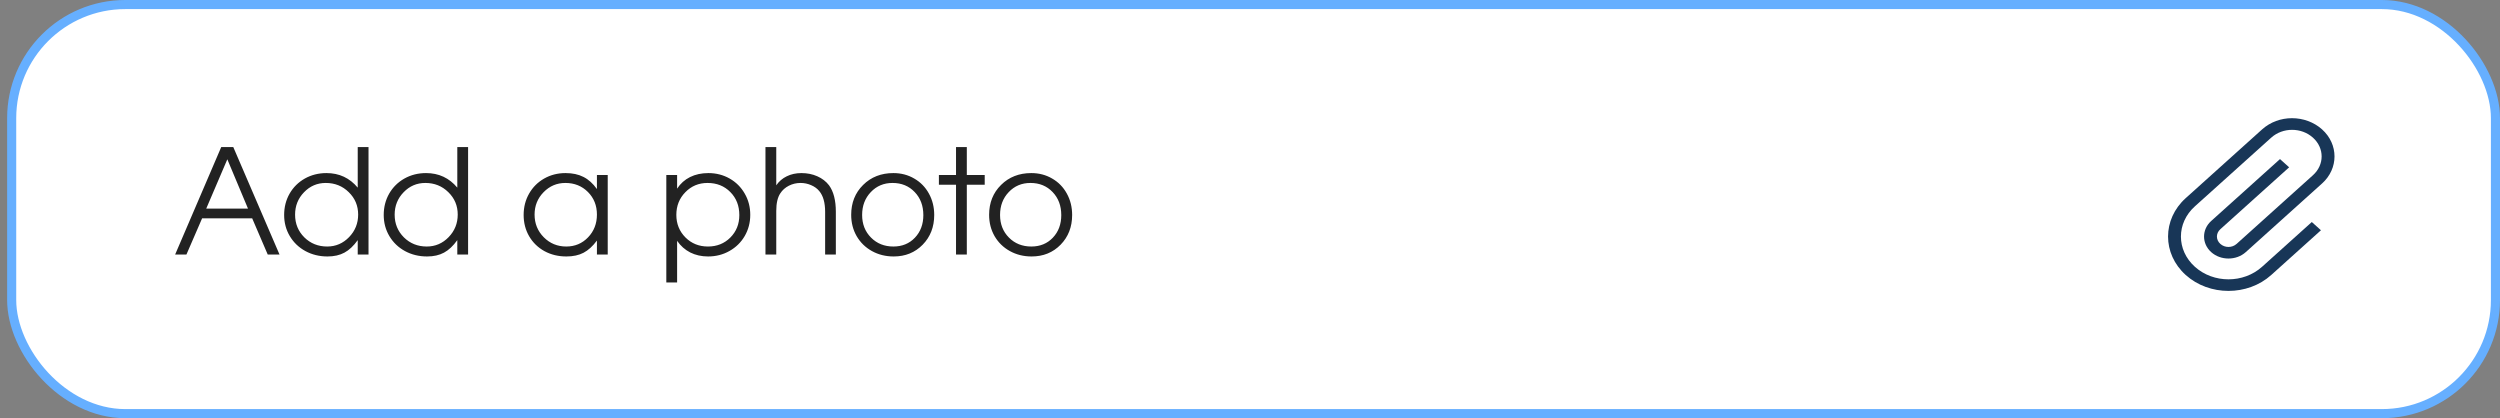
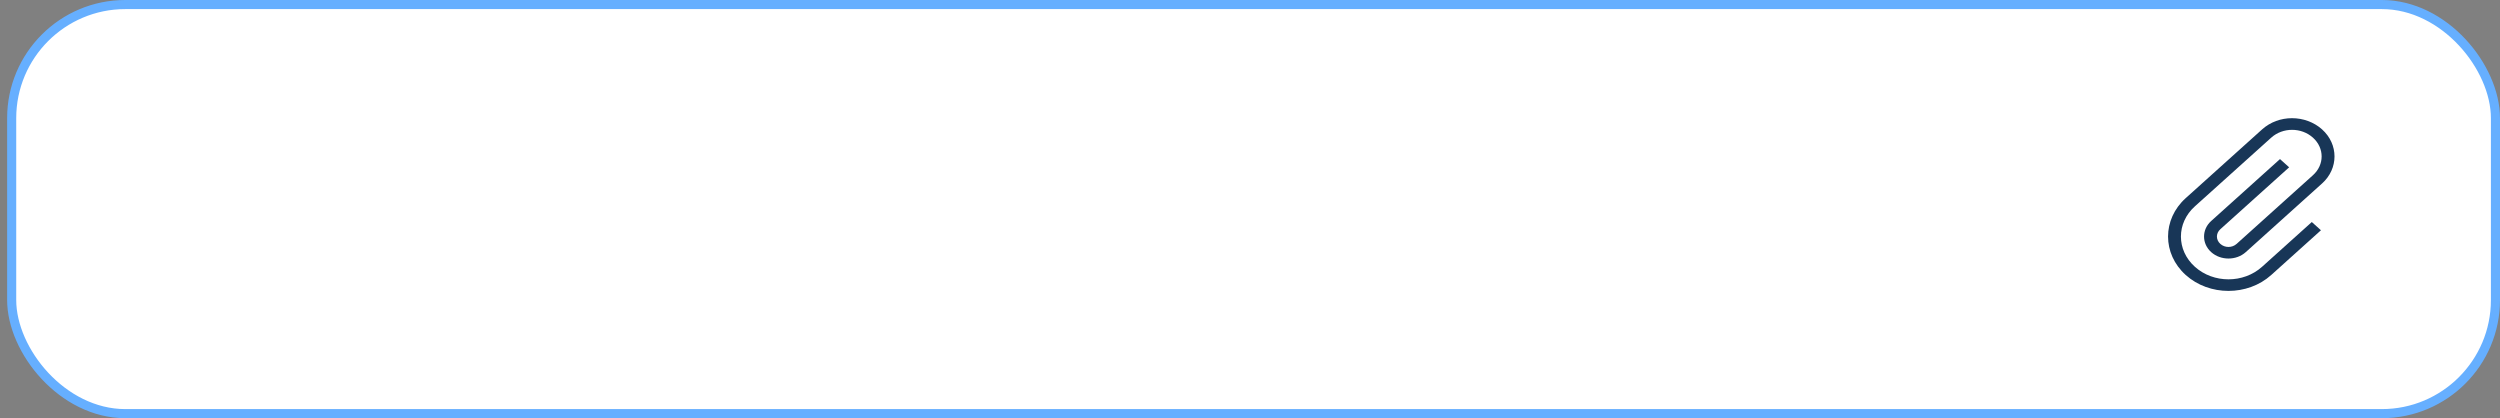
<svg xmlns="http://www.w3.org/2000/svg" width="275" height="46" viewBox="0 0 275 46" fill="none">
  <rect x="0" y="0" width="275" height="46" fill="#808080" stroke="none" />
  <rect x="1.285" y="0.5" width="273.215" height="45" rx="12.5" fill="white" stroke="#66AFFF" />
-   <path d="M19.264 28C19.264 28 20.954 24.06 24.334 16.18C24.334 16.18 24.777 16.18 25.662 16.18C25.662 16.18 27.357 20.12 30.748 28C30.748 28 30.316 28 29.451 28C29.451 28 28.881 26.672 27.74 24.016C27.74 24.016 25.904 24.016 22.232 24.016C22.232 24.016 21.657 25.344 20.506 28C20.506 28 20.092 28 19.264 28ZM22.686 22.945C22.686 22.945 24.217 22.945 27.279 22.945C27.279 22.945 26.521 21.138 25.006 17.523C25.006 17.523 24.232 19.331 22.686 22.945ZM40.537 16.18C40.537 16.18 40.537 20.12 40.537 28C40.537 28 40.141 28 39.35 28C39.35 28 39.35 27.471 39.35 26.414C38.897 27.049 38.41 27.508 37.889 27.789C37.373 28.07 36.751 28.211 36.022 28.211C35.131 28.211 34.321 28.013 33.592 27.617C32.868 27.221 32.297 26.674 31.881 25.977C31.464 25.279 31.256 24.503 31.256 23.648C31.256 22.784 31.456 22 31.857 21.297C32.264 20.594 32.821 20.042 33.529 19.641C34.243 19.24 35.037 19.039 35.912 19.039C37.313 19.039 38.459 19.573 39.35 20.641V16.18H40.537ZM35.834 20.125C34.897 20.125 34.1 20.466 33.443 21.148C32.787 21.826 32.459 22.648 32.459 23.617C32.459 24.602 32.797 25.432 33.475 26.109C34.157 26.781 34.995 27.117 35.99 27.117C36.928 27.117 37.73 26.773 38.397 26.086C39.063 25.398 39.397 24.57 39.397 23.602C39.397 22.633 39.053 21.812 38.365 21.141C37.678 20.463 36.834 20.125 35.834 20.125ZM51.49 16.18C51.49 16.18 51.49 20.12 51.49 28C51.49 28 51.094 28 50.303 28C50.303 28 50.303 27.471 50.303 26.414C49.85 27.049 49.363 27.508 48.842 27.789C48.326 28.07 47.704 28.211 46.975 28.211C46.084 28.211 45.274 28.013 44.545 27.617C43.821 27.221 43.251 26.674 42.834 25.977C42.417 25.279 42.209 24.503 42.209 23.648C42.209 22.784 42.41 22 42.81 21.297C43.217 20.594 43.774 20.042 44.482 19.641C45.196 19.24 45.99 19.039 46.865 19.039C48.266 19.039 49.412 19.573 50.303 20.641V16.18H51.49ZM46.787 20.125C45.85 20.125 45.053 20.466 44.397 21.148C43.74 21.826 43.412 22.648 43.412 23.617C43.412 24.602 43.751 25.432 44.428 26.109C45.11 26.781 45.949 27.117 46.943 27.117C47.881 27.117 48.683 26.773 49.35 26.086C50.016 25.398 50.35 24.57 50.35 23.602C50.35 22.633 50.006 21.812 49.318 21.141C48.631 20.463 47.787 20.125 46.787 20.125ZM66.85 19.25C66.85 19.25 66.85 22.167 66.85 28C66.85 28 66.454 28 65.662 28C65.662 28 65.662 27.487 65.662 26.461C65.199 27.086 64.706 27.534 64.186 27.805C63.67 28.076 63.042 28.211 62.303 28.211C61.412 28.211 60.607 28.016 59.889 27.625C59.175 27.229 58.615 26.685 58.209 25.992C57.803 25.294 57.6 24.513 57.6 23.648C57.6 22.784 57.8 22 58.201 21.297C58.602 20.594 59.154 20.042 59.857 19.641C60.56 19.24 61.344 19.039 62.209 19.039C62.975 19.039 63.631 19.18 64.178 19.461C64.73 19.737 65.225 20.182 65.662 20.797V19.25H66.85ZM62.193 20.125C61.256 20.125 60.456 20.463 59.795 21.141C59.133 21.818 58.803 22.638 58.803 23.602C58.803 24.586 59.141 25.419 59.818 26.102C60.495 26.779 61.318 27.117 62.287 27.117C63.24 27.117 64.04 26.781 64.686 26.109C65.337 25.432 65.662 24.596 65.662 23.602C65.662 22.607 65.331 21.779 64.67 21.117C64.008 20.456 63.183 20.125 62.193 20.125ZM73.295 19.25C73.295 19.25 73.691 19.25 74.482 19.25C74.482 19.25 74.482 19.75 74.482 20.75C74.847 20.193 75.321 19.768 75.904 19.477C76.493 19.185 77.165 19.039 77.92 19.039C78.779 19.039 79.561 19.24 80.264 19.641C80.967 20.042 81.519 20.594 81.92 21.297C82.326 21.995 82.529 22.773 82.529 23.633C82.529 24.482 82.326 25.258 81.92 25.961C81.514 26.659 80.954 27.208 80.24 27.609C79.532 28.01 78.748 28.211 77.889 28.211C77.165 28.211 76.511 28.065 75.928 27.773C75.35 27.477 74.868 27.049 74.482 26.492V31.07H73.295V19.25ZM77.826 20.125C76.863 20.125 76.05 20.463 75.389 21.141C74.727 21.818 74.397 22.648 74.397 23.633C74.397 24.617 74.73 25.445 75.397 26.117C76.063 26.784 76.889 27.117 77.873 27.117C78.857 27.117 79.678 26.789 80.334 26.133C80.995 25.471 81.326 24.648 81.326 23.664C81.326 22.633 80.995 21.787 80.334 21.125C79.678 20.458 78.842 20.125 77.826 20.125ZM84.201 28C84.201 28 84.201 24.06 84.201 16.18C84.201 16.18 84.597 16.18 85.389 16.18C85.389 16.18 85.389 17.581 85.389 20.383C85.686 19.951 86.071 19.62 86.545 19.391C87.024 19.156 87.561 19.039 88.154 19.039C88.795 19.039 89.378 19.156 89.904 19.391C90.436 19.625 90.865 19.956 91.193 20.383C91.693 21.065 91.943 22.037 91.943 23.297V28H90.764C90.764 28 90.764 26.432 90.764 23.297C90.764 22.292 90.55 21.534 90.123 21.023C89.894 20.742 89.594 20.523 89.225 20.367C88.855 20.206 88.467 20.125 88.061 20.125C87.602 20.125 87.172 20.227 86.772 20.43C86.376 20.633 86.063 20.912 85.834 21.266C85.537 21.708 85.389 22.354 85.389 23.203V28H84.201ZM98.272 19.039C99.12 19.039 99.886 19.24 100.568 19.641C101.256 20.037 101.792 20.586 102.178 21.289C102.568 21.992 102.764 22.779 102.764 23.648C102.764 24.961 102.342 26.049 101.498 26.914C100.654 27.779 99.589 28.211 98.303 28.211C97.422 28.211 96.626 28.013 95.912 27.617C95.199 27.221 94.639 26.674 94.232 25.977C93.831 25.279 93.631 24.497 93.631 23.633C93.631 22.305 94.068 21.208 94.943 20.344C95.818 19.474 96.928 19.039 98.272 19.039ZM98.178 20.125C97.219 20.125 96.422 20.461 95.787 21.133C95.152 21.799 94.834 22.638 94.834 23.648C94.834 24.648 95.159 25.477 95.811 26.133C96.462 26.789 97.282 27.117 98.272 27.117C99.235 27.117 100.024 26.794 100.639 26.148C101.258 25.497 101.568 24.669 101.568 23.664C101.568 22.633 101.251 21.787 100.615 21.125C99.98 20.458 99.167 20.125 98.178 20.125ZM105.162 28C105.162 28 105.162 25.44 105.162 20.32C105.162 20.32 104.535 20.32 103.279 20.32C103.279 20.32 103.279 19.963 103.279 19.25C103.279 19.25 103.907 19.25 105.162 19.25C105.162 19.25 105.162 18.227 105.162 16.18C105.162 16.18 105.558 16.18 106.35 16.18C106.35 16.18 106.35 17.203 106.35 19.25C106.35 19.25 107.006 19.25 108.318 19.25C108.318 19.25 108.318 19.607 108.318 20.32C108.318 20.32 107.662 20.32 106.35 20.32C106.35 20.32 106.35 22.88 106.35 28C106.35 28 105.954 28 105.162 28ZM113.443 19.039C114.292 19.039 115.058 19.24 115.74 19.641C116.428 20.037 116.964 20.586 117.35 21.289C117.74 21.992 117.936 22.779 117.936 23.648C117.936 24.961 117.514 26.049 116.67 26.914C115.826 27.779 114.761 28.211 113.475 28.211C112.594 28.211 111.798 28.013 111.084 27.617C110.37 27.221 109.811 26.674 109.404 25.977C109.003 25.279 108.803 24.497 108.803 23.633C108.803 22.305 109.24 21.208 110.115 20.344C110.99 19.474 112.1 19.039 113.443 19.039ZM113.35 20.125C112.391 20.125 111.594 20.461 110.959 21.133C110.324 21.799 110.006 22.638 110.006 23.648C110.006 24.648 110.331 25.477 110.982 26.133C111.633 26.789 112.454 27.117 113.443 27.117C114.407 27.117 115.196 26.794 115.811 26.148C116.43 25.497 116.74 24.669 116.74 23.664C116.74 22.633 116.423 21.787 115.787 21.125C115.152 20.458 114.339 20.125 113.35 20.125Z" fill="#222222" />
  <path fill-rule="evenodd" clip-rule="evenodd" d="M248.827 14.237C249.738 13.418 250.917 13 252.115 13C253.315 13 254.522 13.418 255.431 14.237C257.251 15.874 257.251 18.542 255.431 20.178L247.035 27.733C245.989 28.674 244.276 28.674 243.23 27.733C242.184 26.791 242.184 25.25 243.23 24.309L250.8 17.499L251.806 18.404L244.236 25.215C243.736 25.665 243.736 26.377 244.236 26.827C244.736 27.277 245.528 27.277 246.029 26.827L254.425 19.273C255.699 18.128 255.699 16.288 254.425 15.142C253.152 13.996 251.107 13.996 249.834 15.142L241.437 22.697C239.39 24.538 239.39 27.504 241.437 29.346C243.484 31.187 246.781 31.187 248.827 29.346L254.299 24.423L255.305 25.328L249.834 30.251C247.241 32.583 243.023 32.583 240.431 30.251C237.838 27.918 237.838 24.124 240.431 21.791L248.827 14.237Z" fill="#183657" />
</svg>